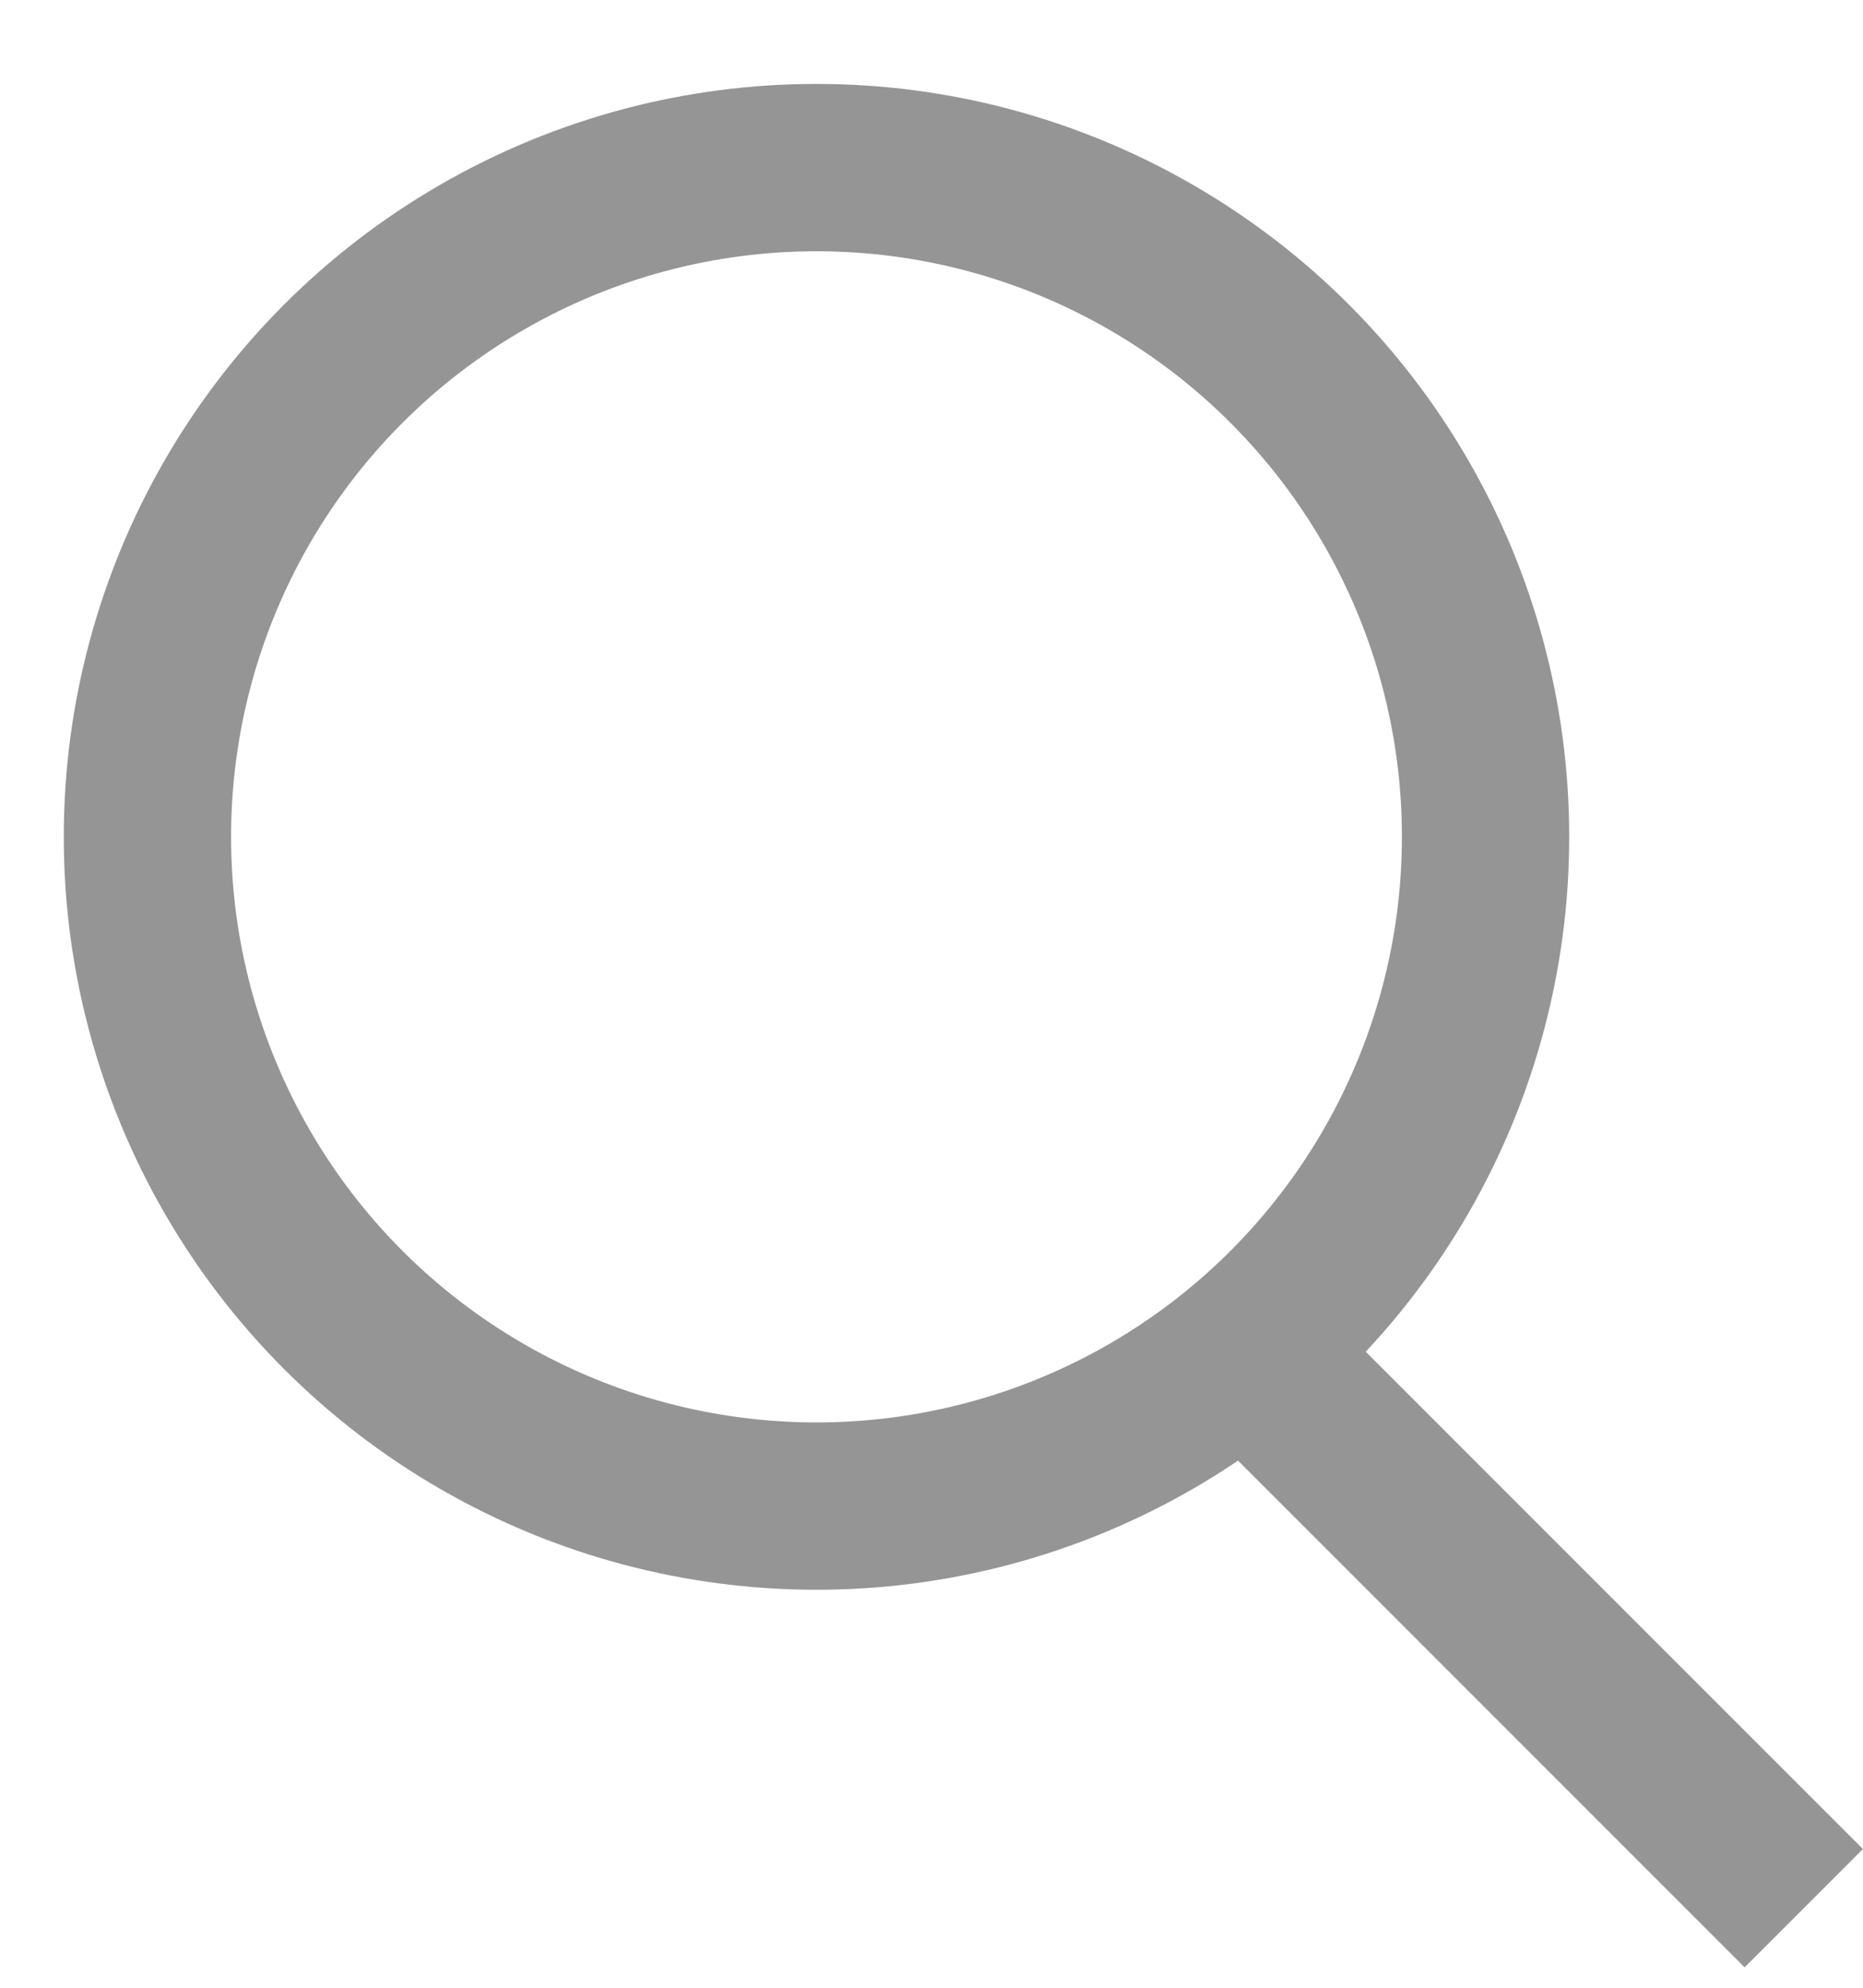
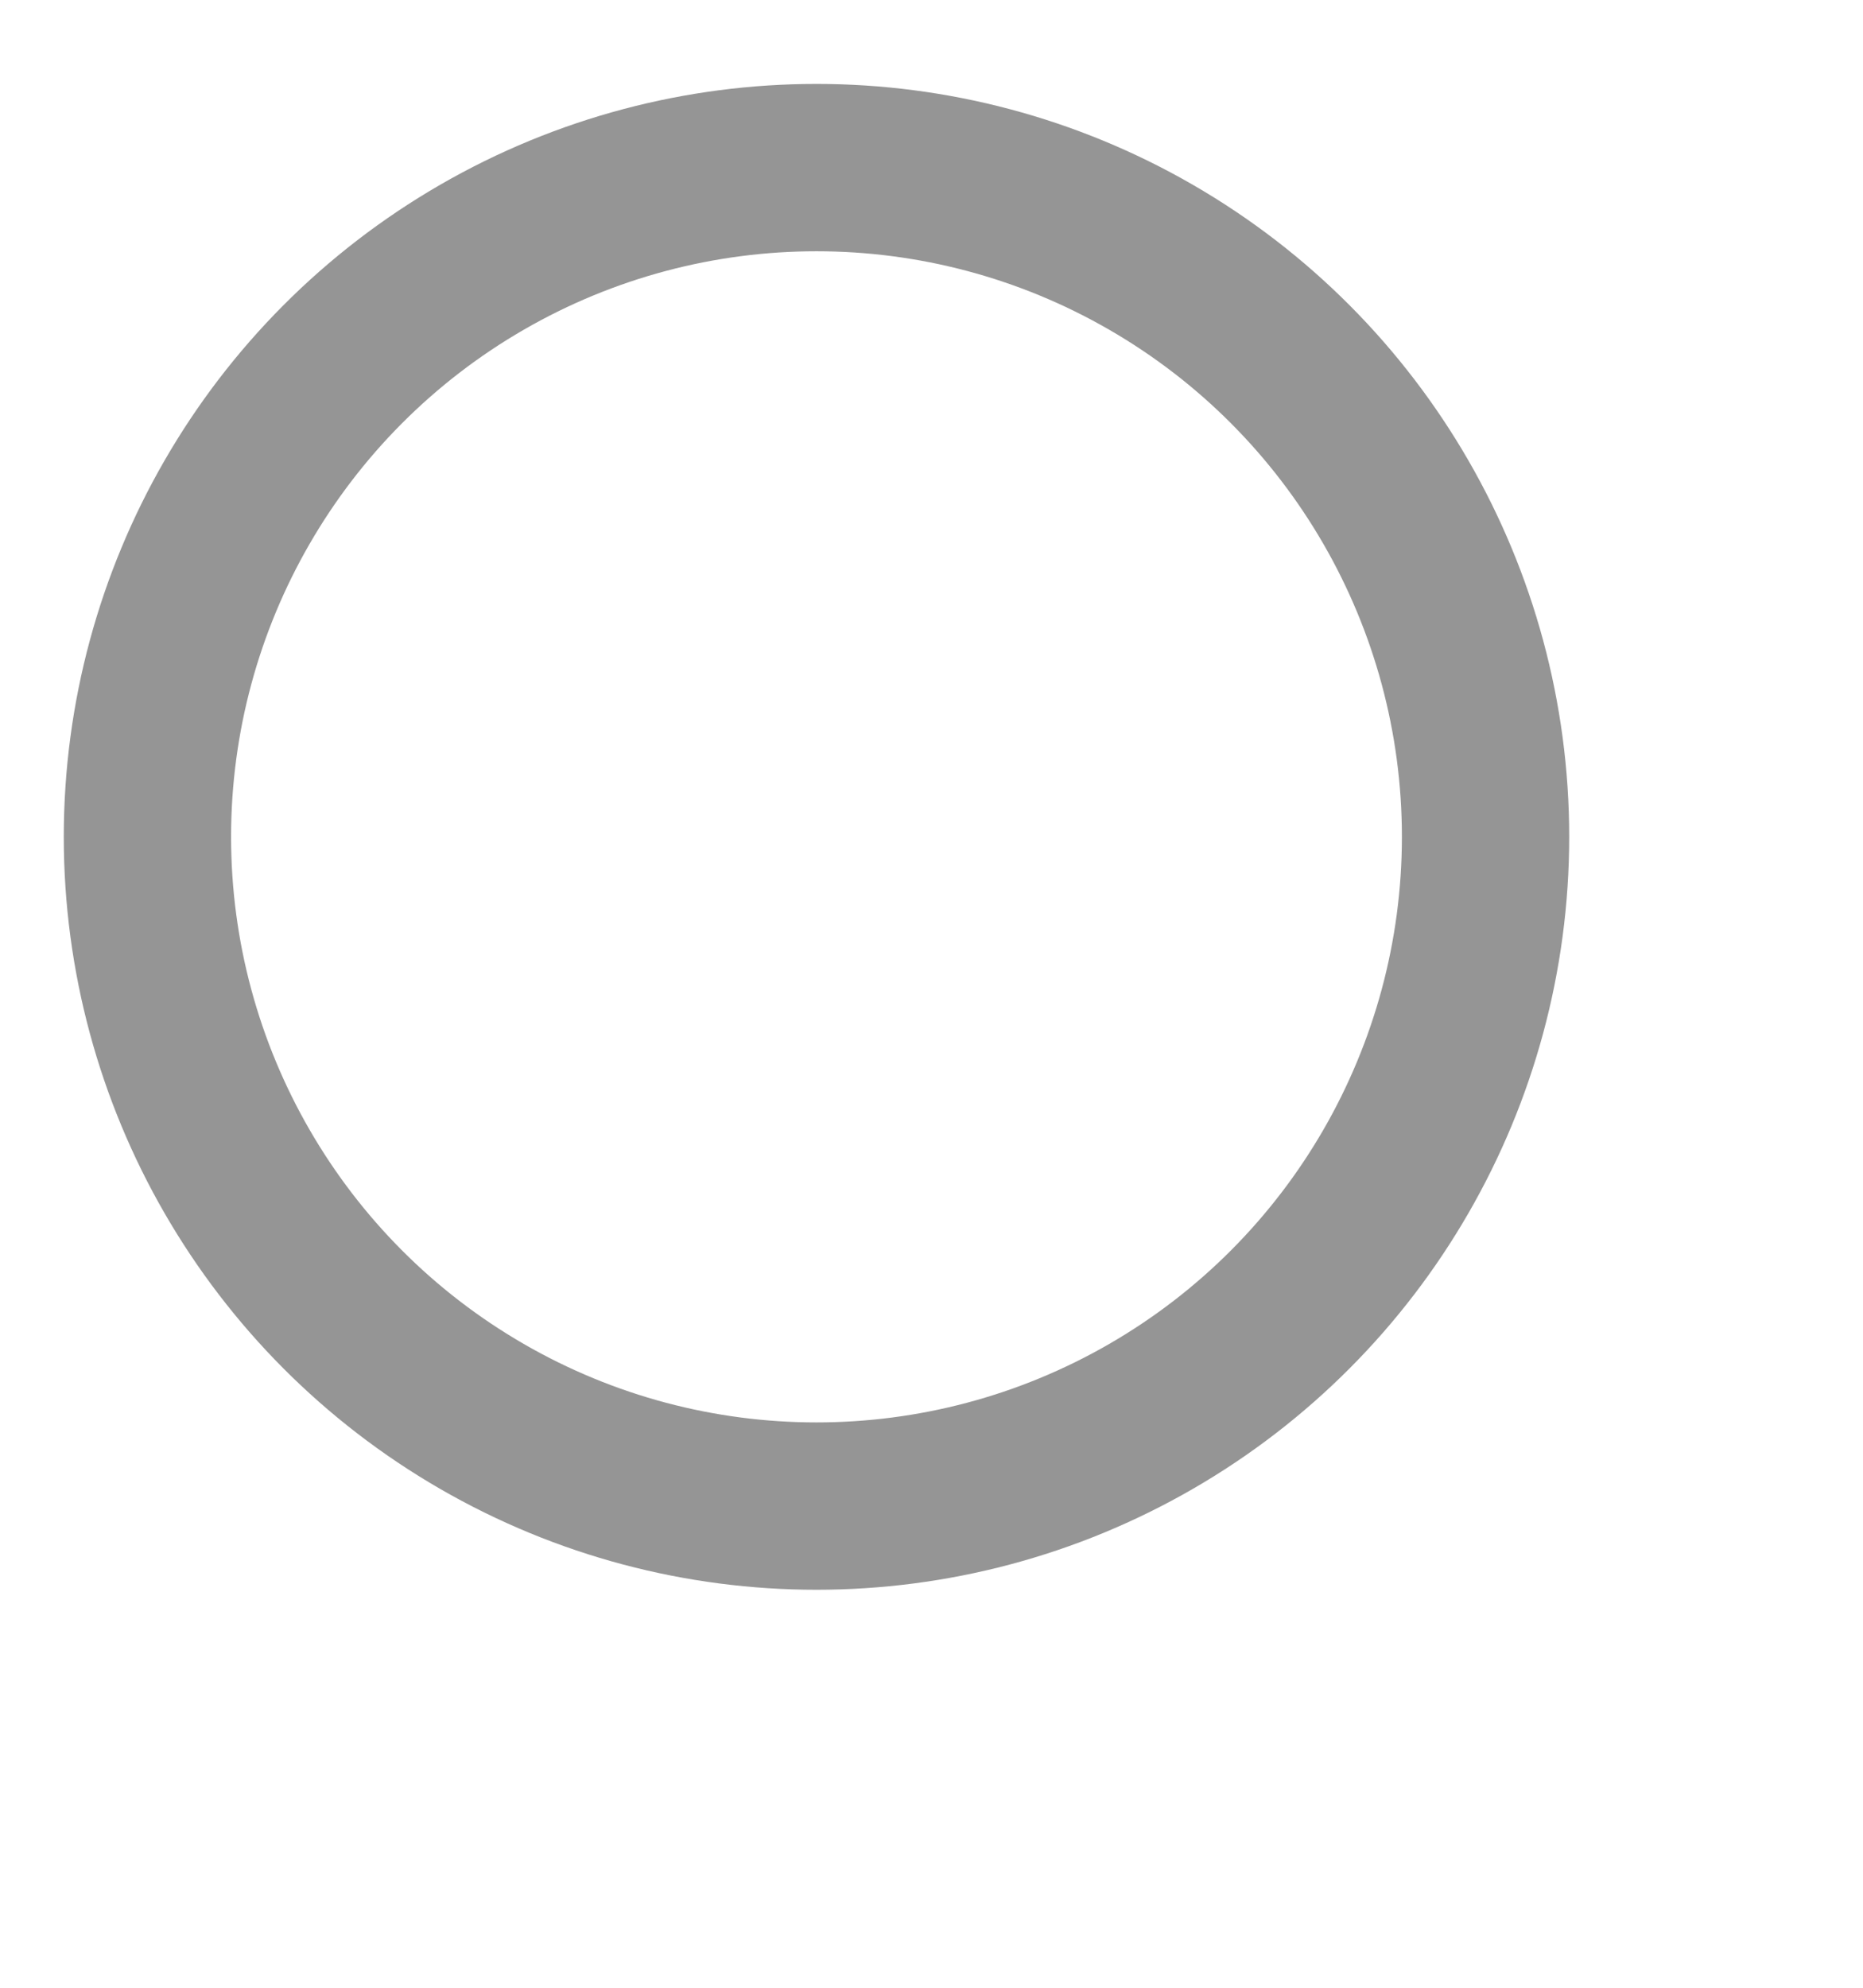
<svg xmlns="http://www.w3.org/2000/svg" width="15" height="16" viewBox="0 0 15 16" fill="none">
  <circle cx="6.574" cy="6.736" r="5.387" stroke="#959595" stroke-width="1.347" />
-   <rect x="9.94" y="11.729" width="1.347" height="5.808" transform="rotate(-45 9.94 11.729)" fill="#959595" />
</svg>